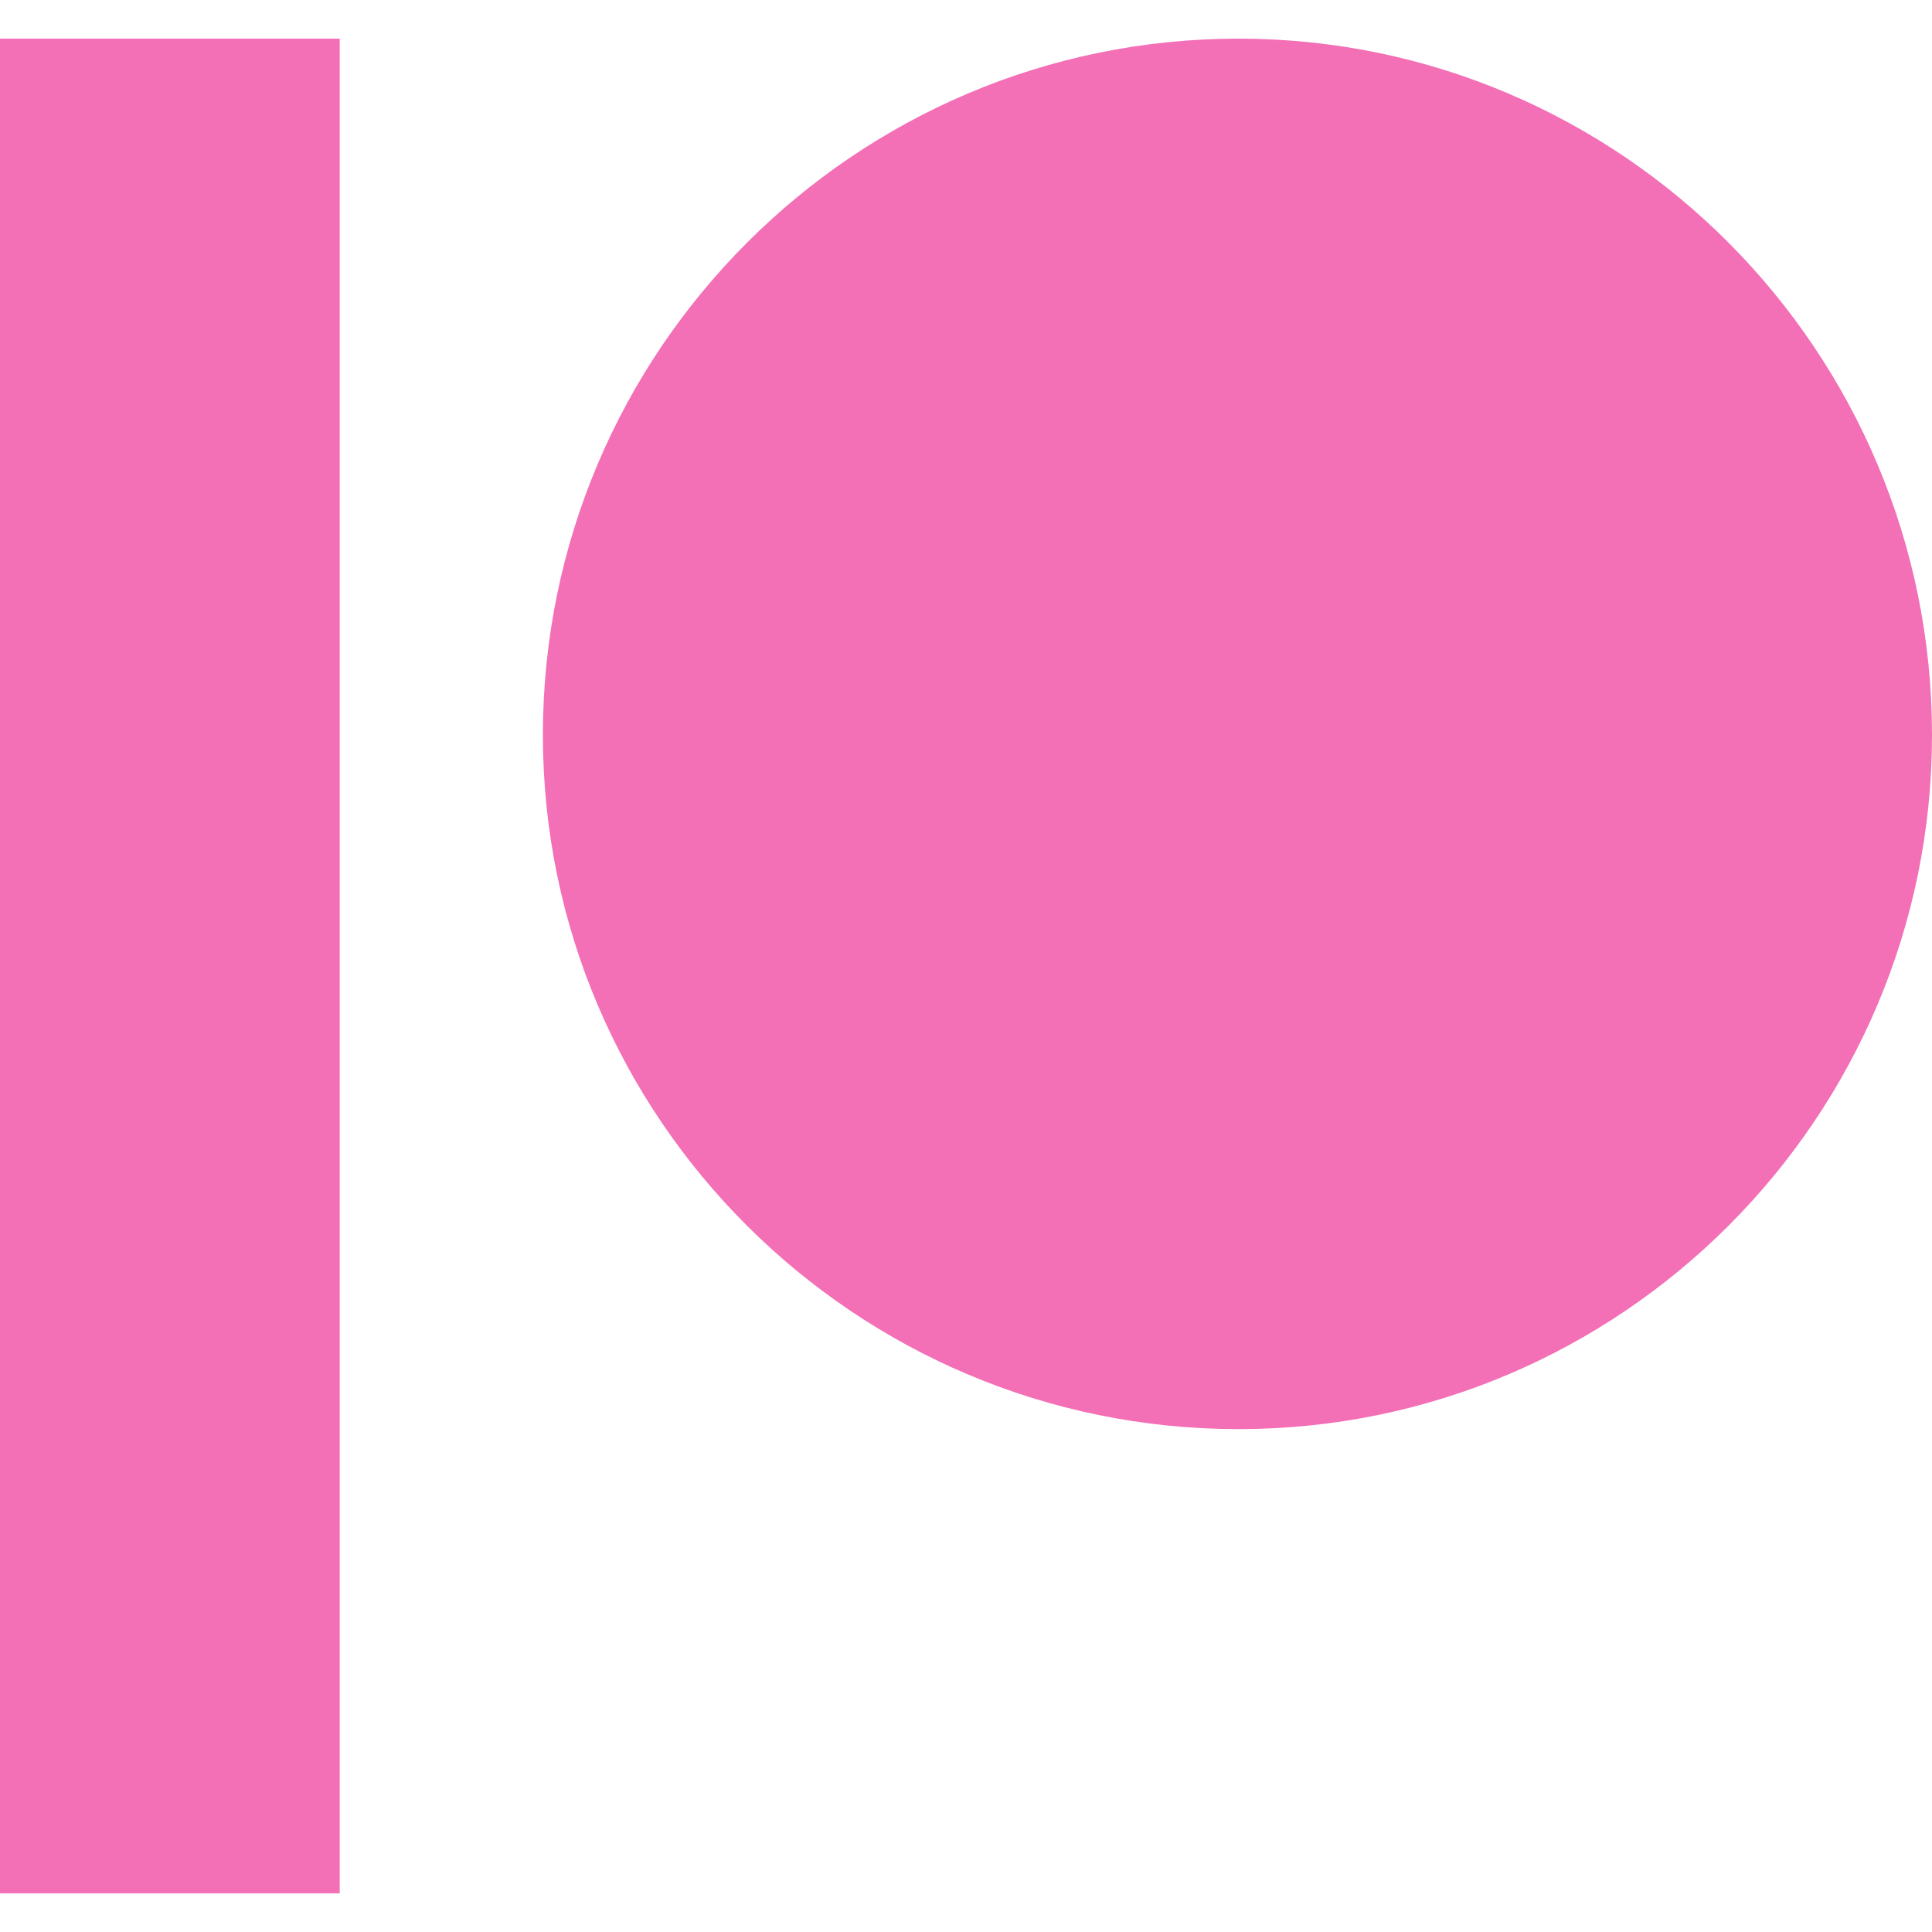
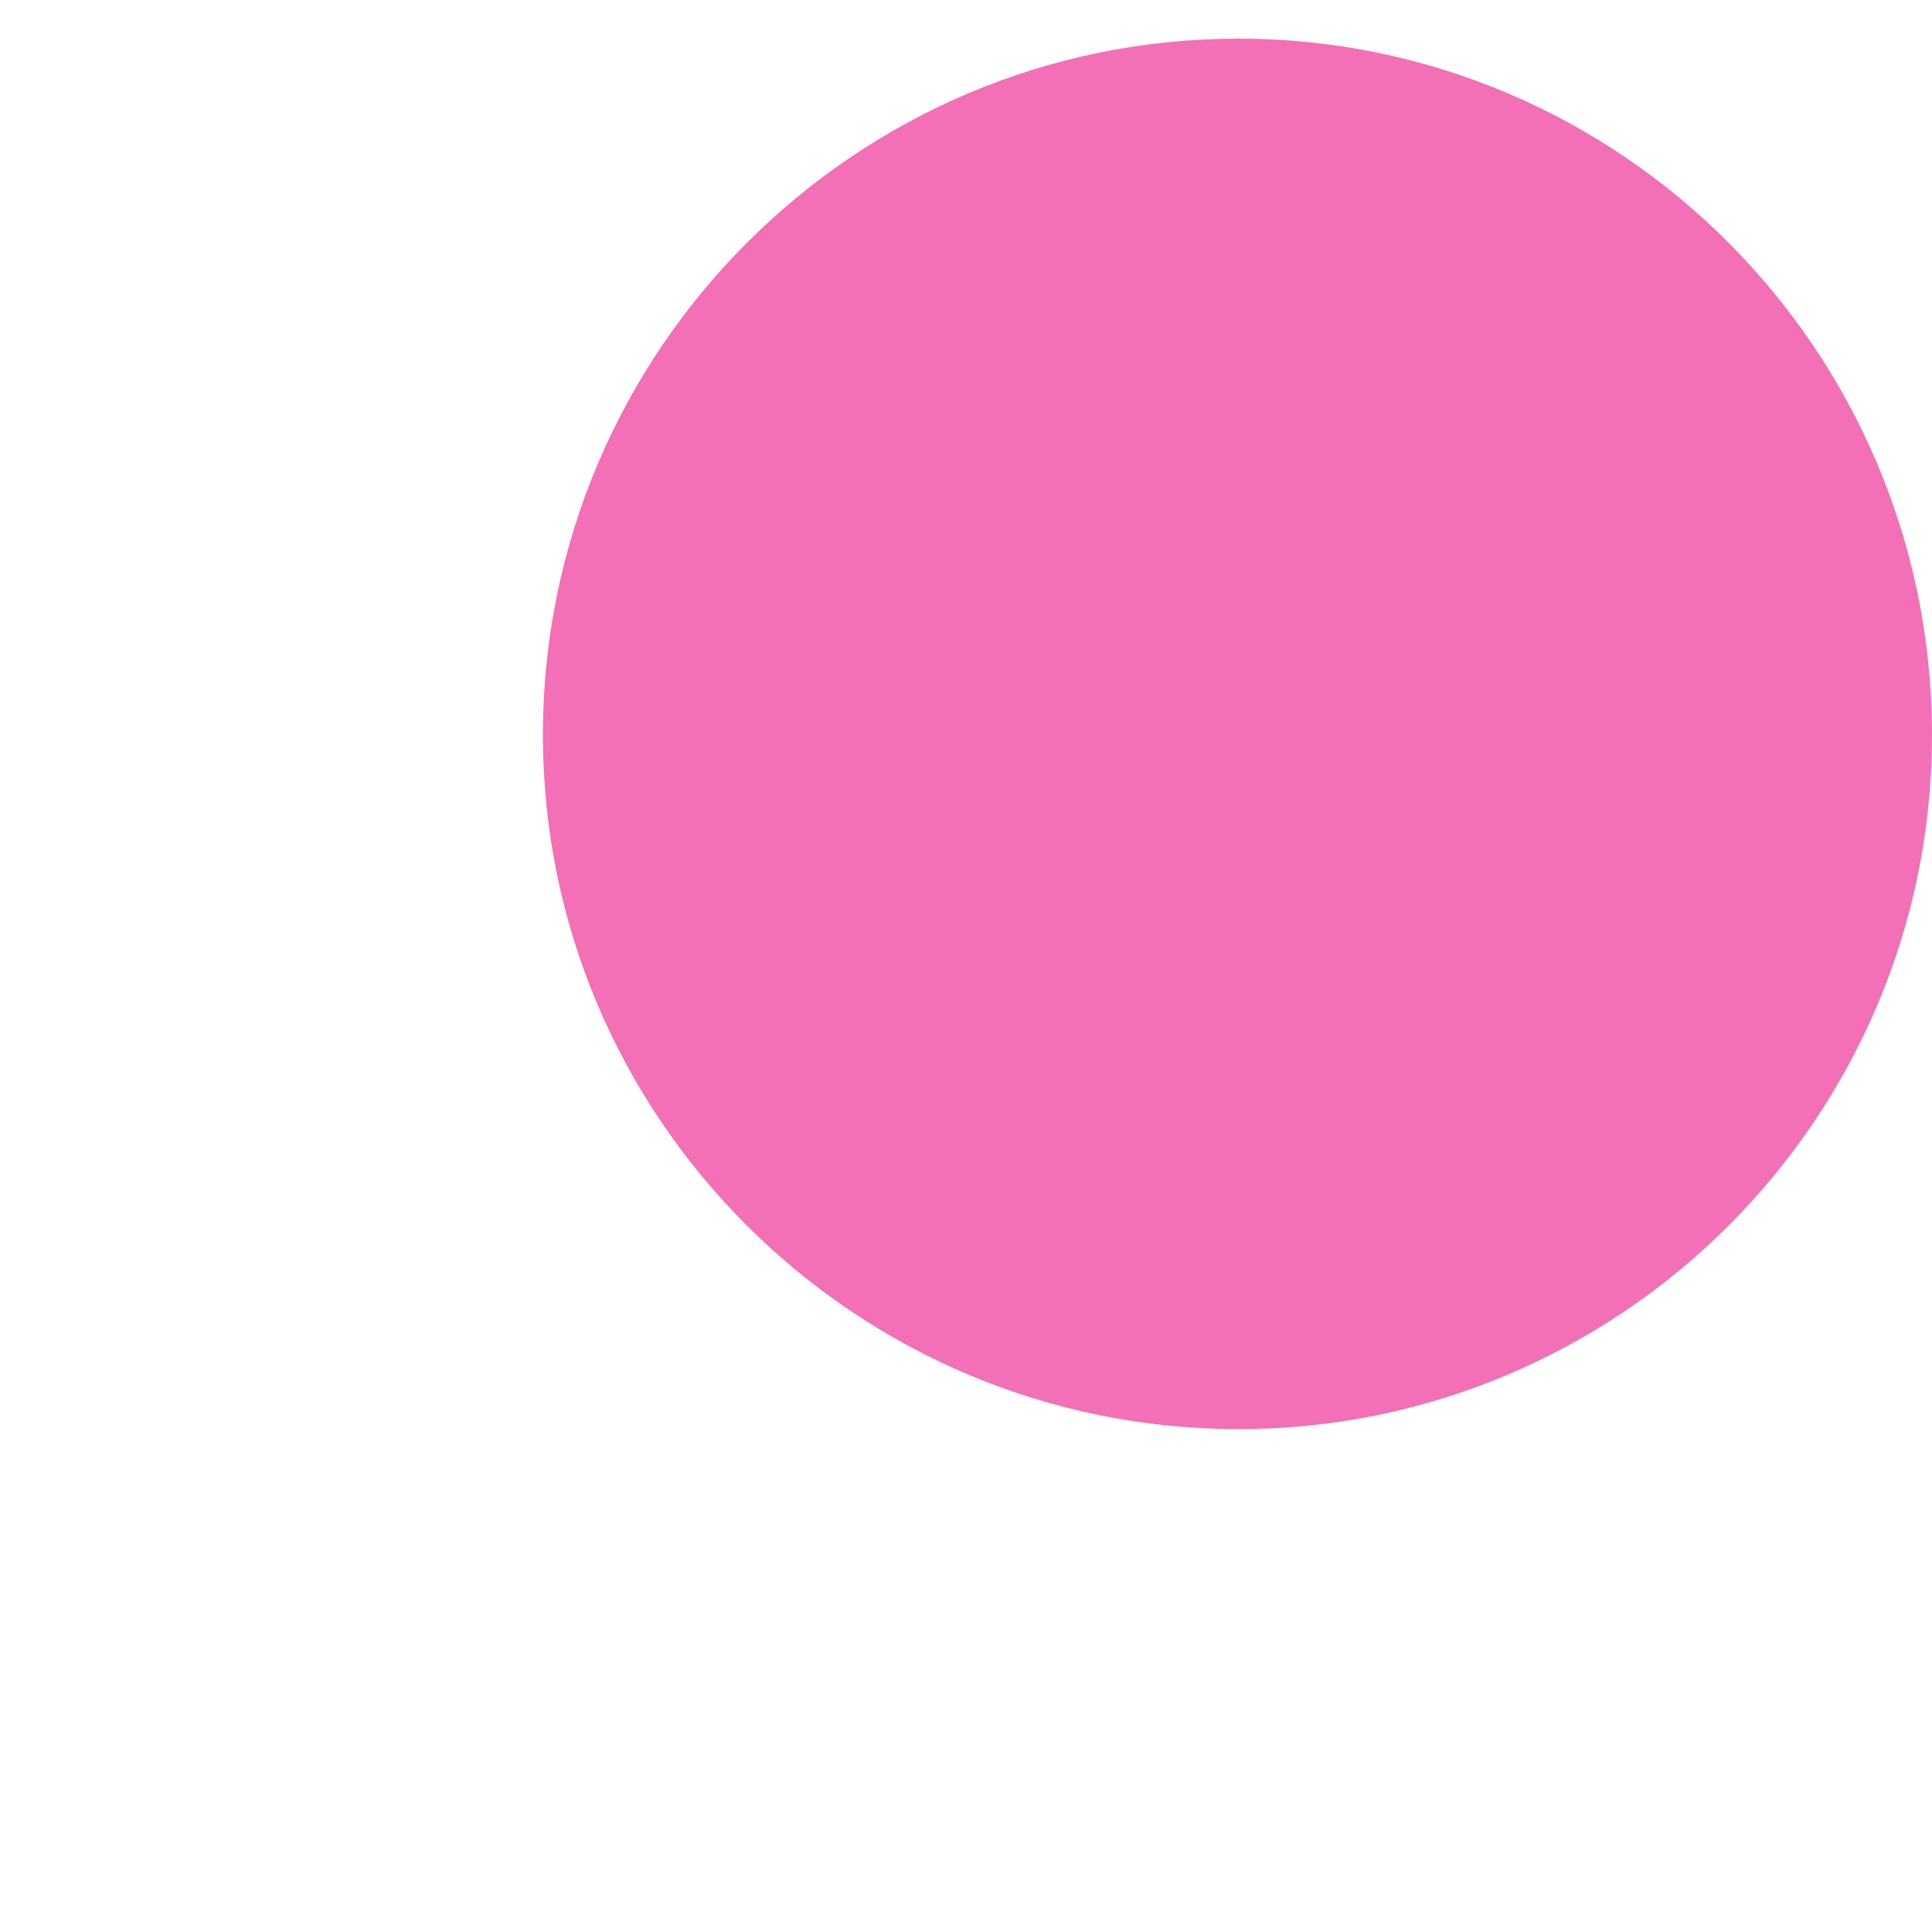
<svg xmlns="http://www.w3.org/2000/svg" role="img" width="32px" height="32px" viewBox="0 0 24 24">
  <title>Patreon</title>
-   <path fill="#f36fb6" d="M0 .48v23.04h4.22V.48zm15.385 0c-4.764 0-8.641 3.88-8.641 8.65 0 4.755 3.877 8.623 8.641 8.623 4.75 0 8.615-3.868 8.615-8.623C24 4.36 20.136.48 15.385.48z" />
+   <path fill="#f36fb6" d="M0 .48v23.04V.48zm15.385 0c-4.764 0-8.641 3.88-8.641 8.65 0 4.755 3.877 8.623 8.641 8.623 4.75 0 8.615-3.868 8.615-8.623C24 4.36 20.136.48 15.385.48z" />
</svg>